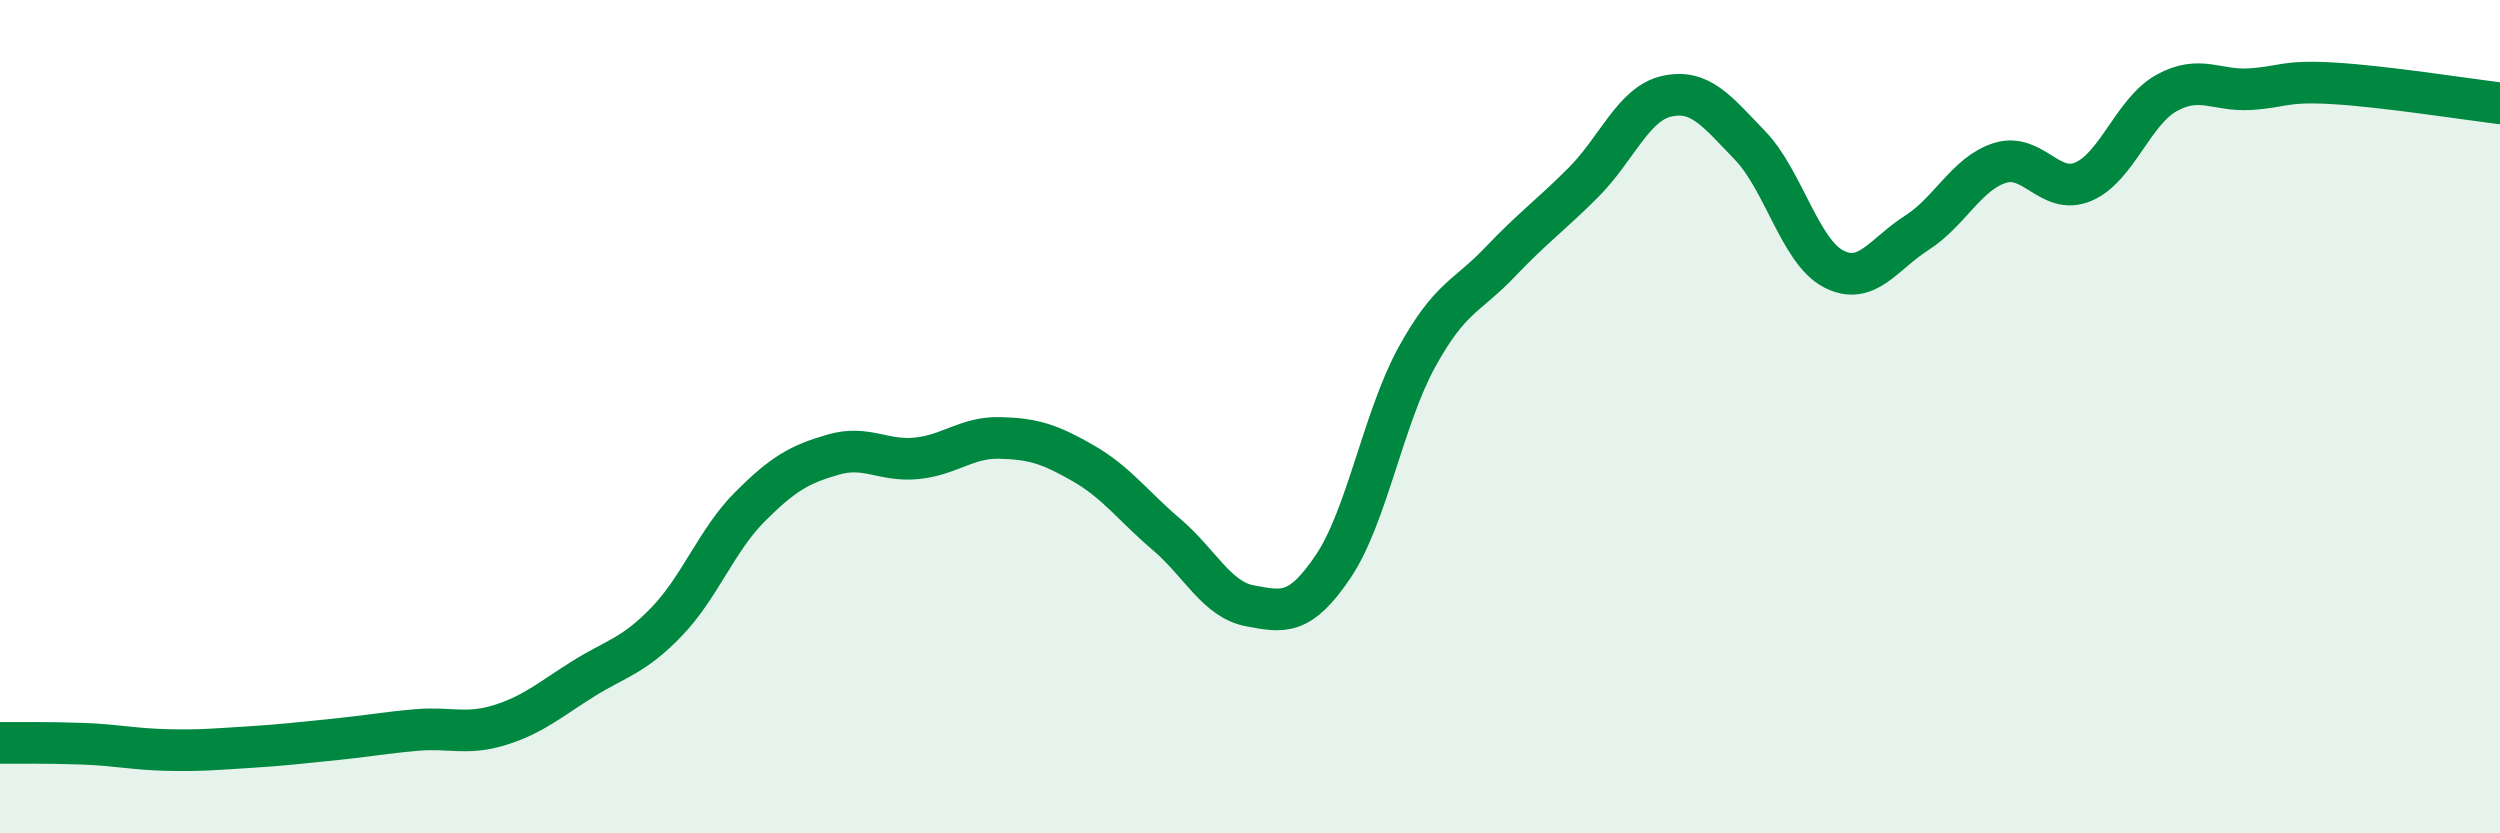
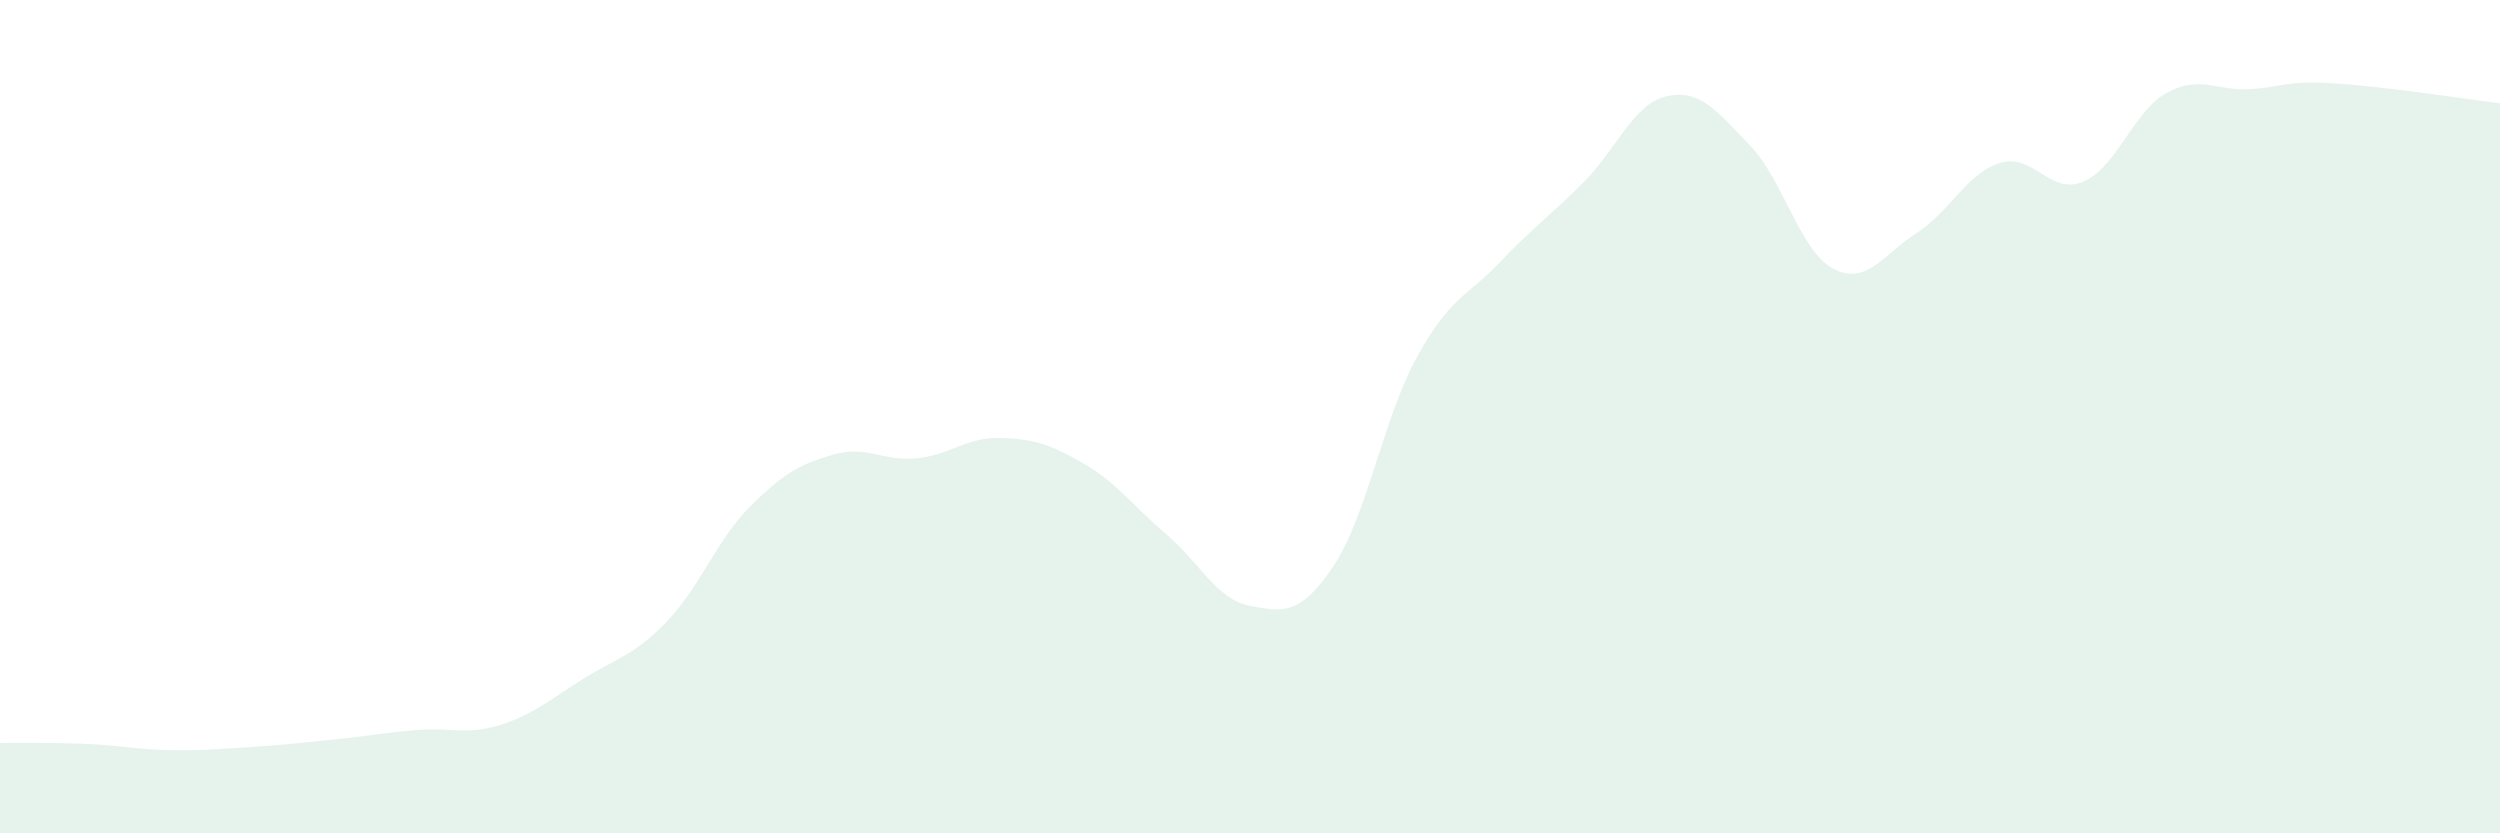
<svg xmlns="http://www.w3.org/2000/svg" width="60" height="20" viewBox="0 0 60 20">
  <path d="M 0,17.83 C 0.4,17.83 1.2,17.82 2,17.85 C 2.8,17.88 3.2,17.98 4,18 C 4.8,18.02 5.2,17.98 6,17.93 C 6.8,17.88 7.2,17.83 8,17.75 C 8.8,17.67 9.2,17.59 10,17.52 C 10.8,17.45 11.2,17.65 12,17.4 C 12.8,17.15 13.2,16.79 14,16.29 C 14.8,15.79 15.2,15.75 16,14.92 C 16.8,14.09 17.2,12.96 18,12.16 C 18.8,11.36 19.2,11.14 20,10.91 C 20.8,10.68 21.2,11.08 22,11 C 22.8,10.92 23.2,10.49 24,10.51 C 24.8,10.53 25.2,10.66 26,11.12 C 26.8,11.58 27.2,12.15 28,12.83 C 28.8,13.51 29.2,14.39 30,14.54 C 30.8,14.69 31.2,14.78 32,13.59 C 32.8,12.4 33.2,10.04 34,8.58 C 34.8,7.12 35.2,7.13 36,6.29 C 36.8,5.45 37.2,5.18 38,4.38 C 38.8,3.58 39.2,2.49 40,2.31 C 40.8,2.13 41.2,2.66 42,3.49 C 42.8,4.32 43.2,6.03 44,6.45 C 44.8,6.87 45.2,6.1 46,5.59 C 46.8,5.08 47.2,4.16 48,3.91 C 48.8,3.66 49.2,4.7 50,4.36 C 50.8,4.02 51.2,2.67 52,2.23 C 52.8,1.79 53.2,2.19 54,2.14 C 54.8,2.09 54.8,1.93 56,2 C 57.2,2.07 59.2,2.38 60,2.48L60 20L0 20Z" fill="#008740" opacity="0.1" stroke-linecap="round" stroke-linejoin="round" />
-   <path d="M 0,17.83 C 0.4,17.83 1.2,17.82 2,17.85 C 2.8,17.88 3.2,17.98 4,18 C 4.8,18.02 5.2,17.98 6,17.93 C 6.8,17.88 7.2,17.83 8,17.75 C 8.8,17.67 9.2,17.59 10,17.52 C 10.8,17.45 11.2,17.65 12,17.4 C 12.8,17.15 13.2,16.79 14,16.29 C 14.8,15.79 15.2,15.75 16,14.92 C 16.8,14.09 17.2,12.96 18,12.16 C 18.8,11.36 19.2,11.14 20,10.91 C 20.8,10.68 21.2,11.08 22,11 C 22.8,10.92 23.2,10.49 24,10.51 C 24.8,10.53 25.2,10.66 26,11.12 C 26.8,11.58 27.2,12.15 28,12.83 C 28.8,13.51 29.2,14.39 30,14.54 C 30.8,14.69 31.2,14.78 32,13.59 C 32.8,12.4 33.2,10.04 34,8.58 C 34.8,7.12 35.2,7.13 36,6.29 C 36.8,5.45 37.2,5.18 38,4.38 C 38.8,3.58 39.2,2.49 40,2.31 C 40.8,2.13 41.2,2.66 42,3.49 C 42.8,4.32 43.2,6.03 44,6.45 C 44.8,6.87 45.2,6.1 46,5.59 C 46.8,5.08 47.2,4.16 48,3.91 C 48.8,3.66 49.2,4.7 50,4.36 C 50.8,4.02 51.2,2.67 52,2.23 C 52.8,1.79 53.2,2.19 54,2.14 C 54.8,2.09 54.8,1.93 56,2 C 57.2,2.07 59.2,2.38 60,2.48" stroke="#008740" stroke-width="1" fill="none" stroke-linecap="round" stroke-linejoin="round" />
</svg>